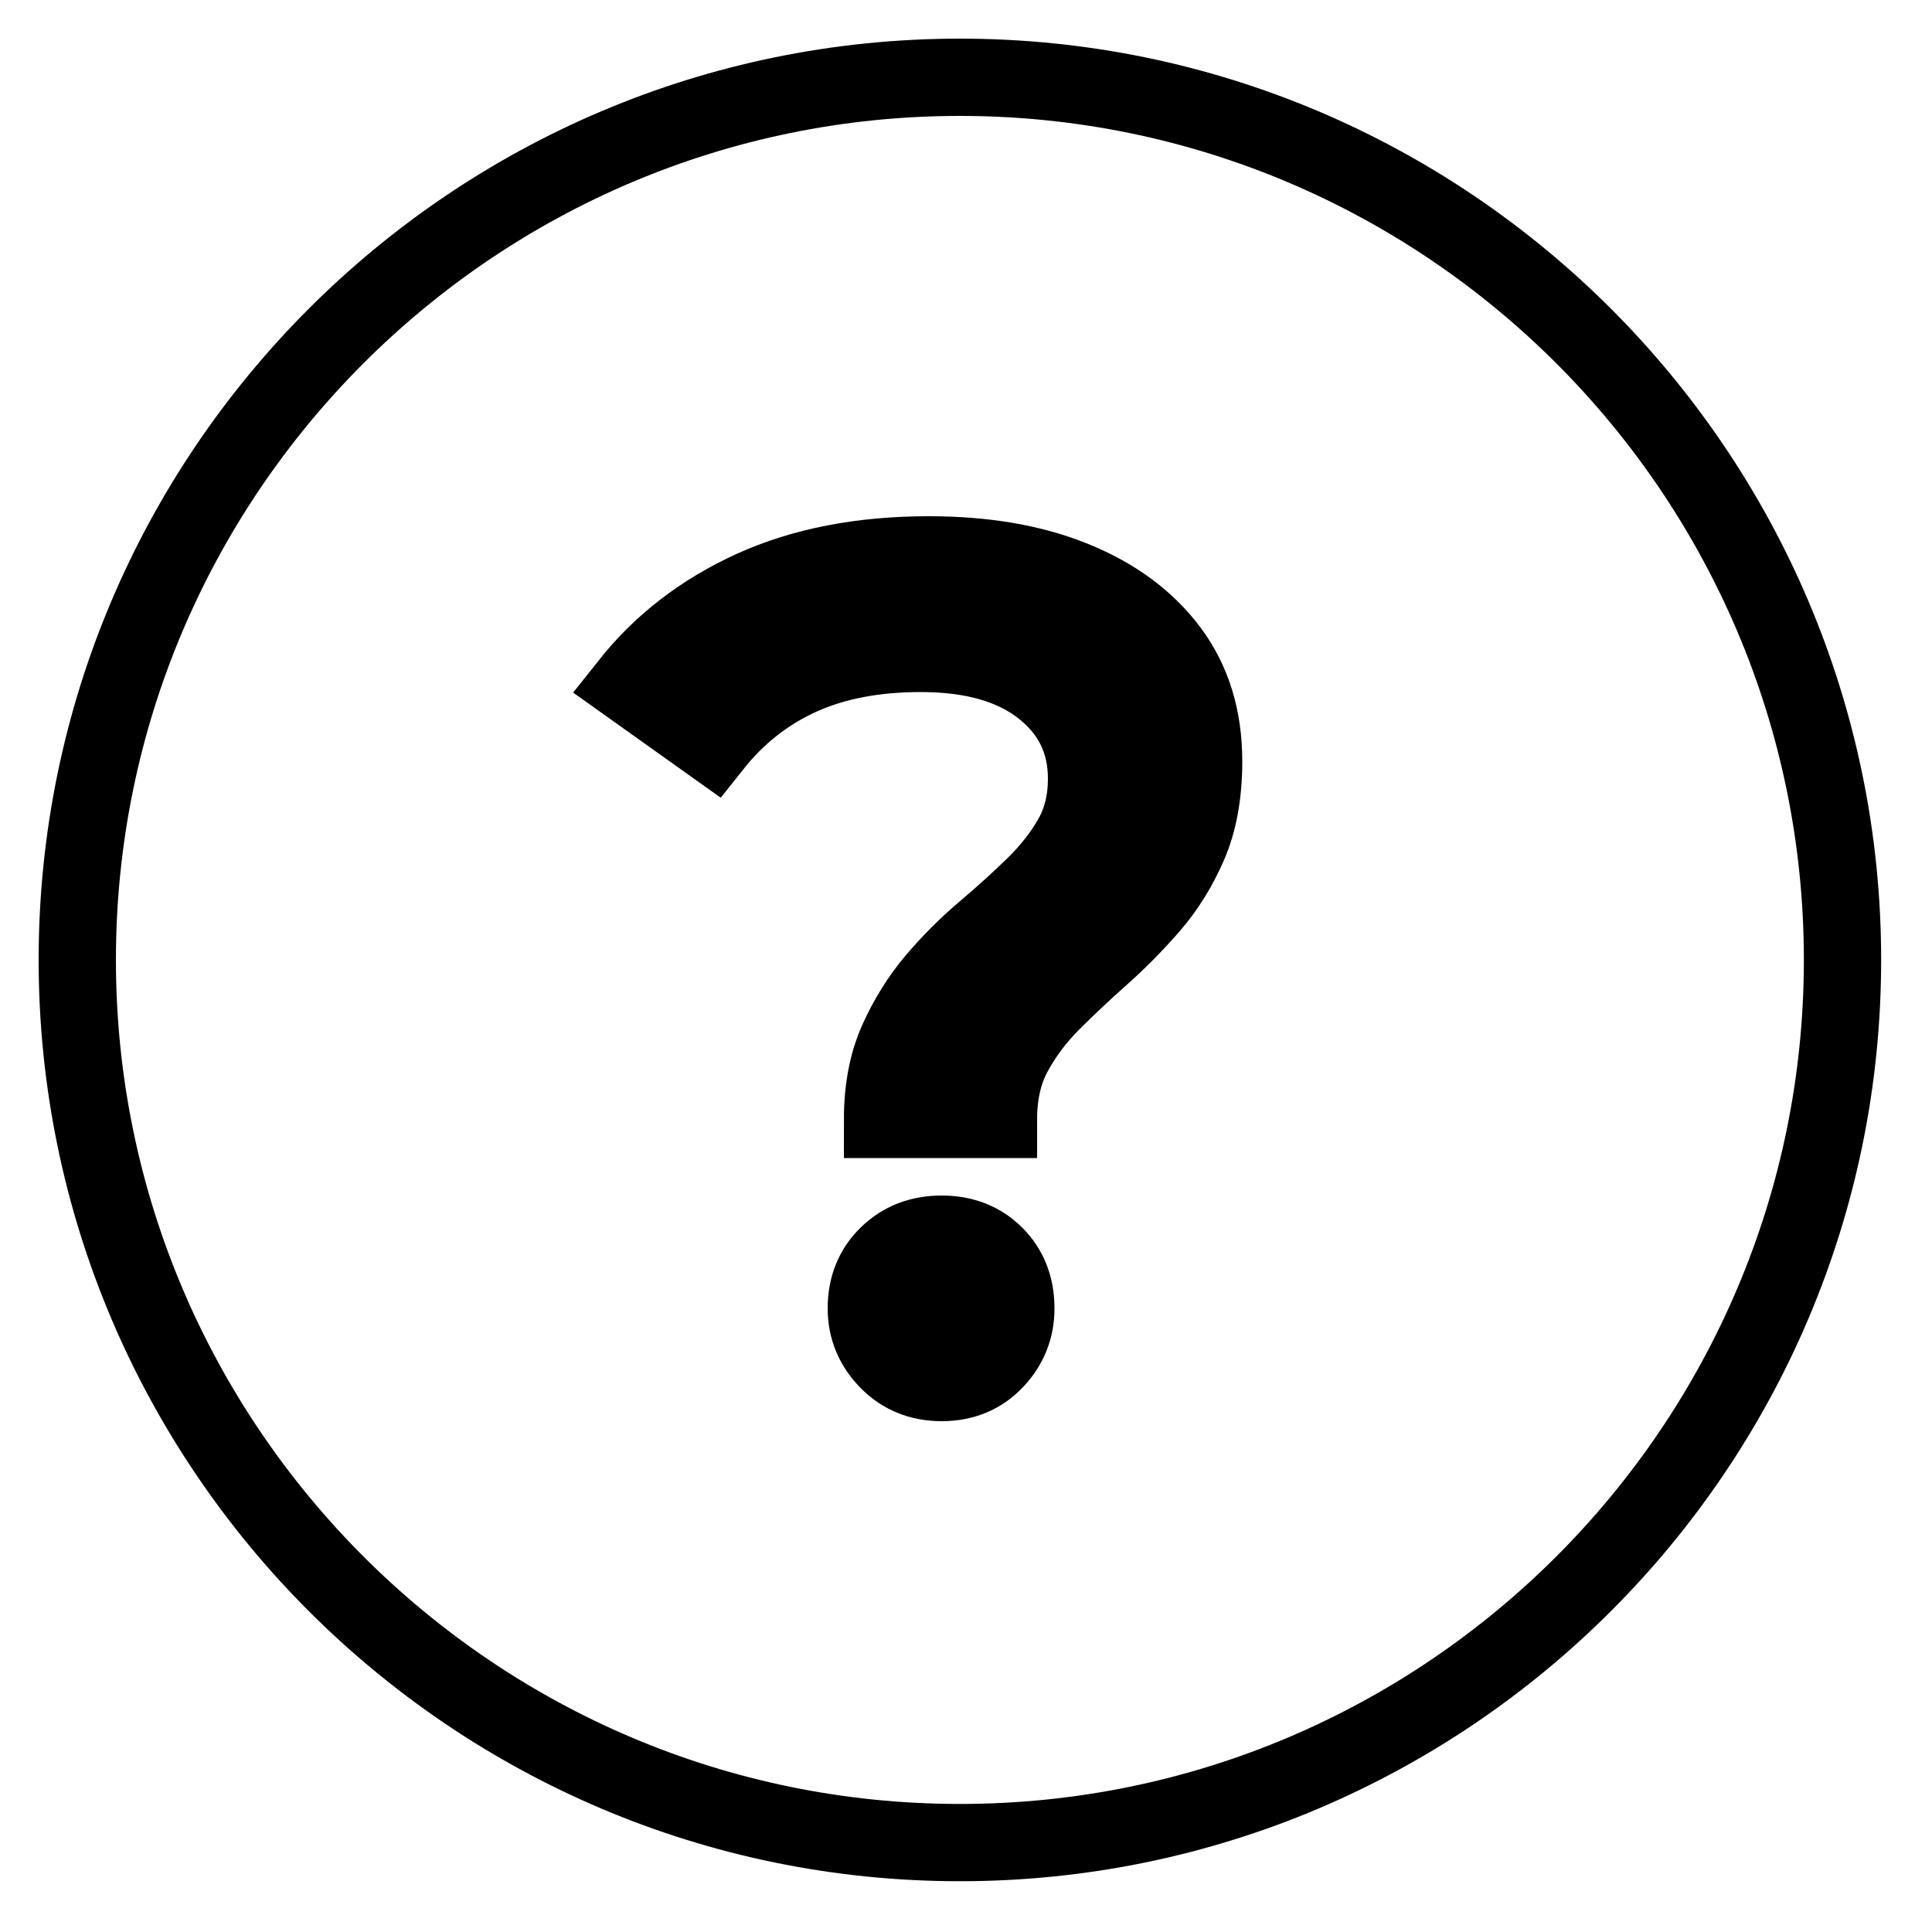
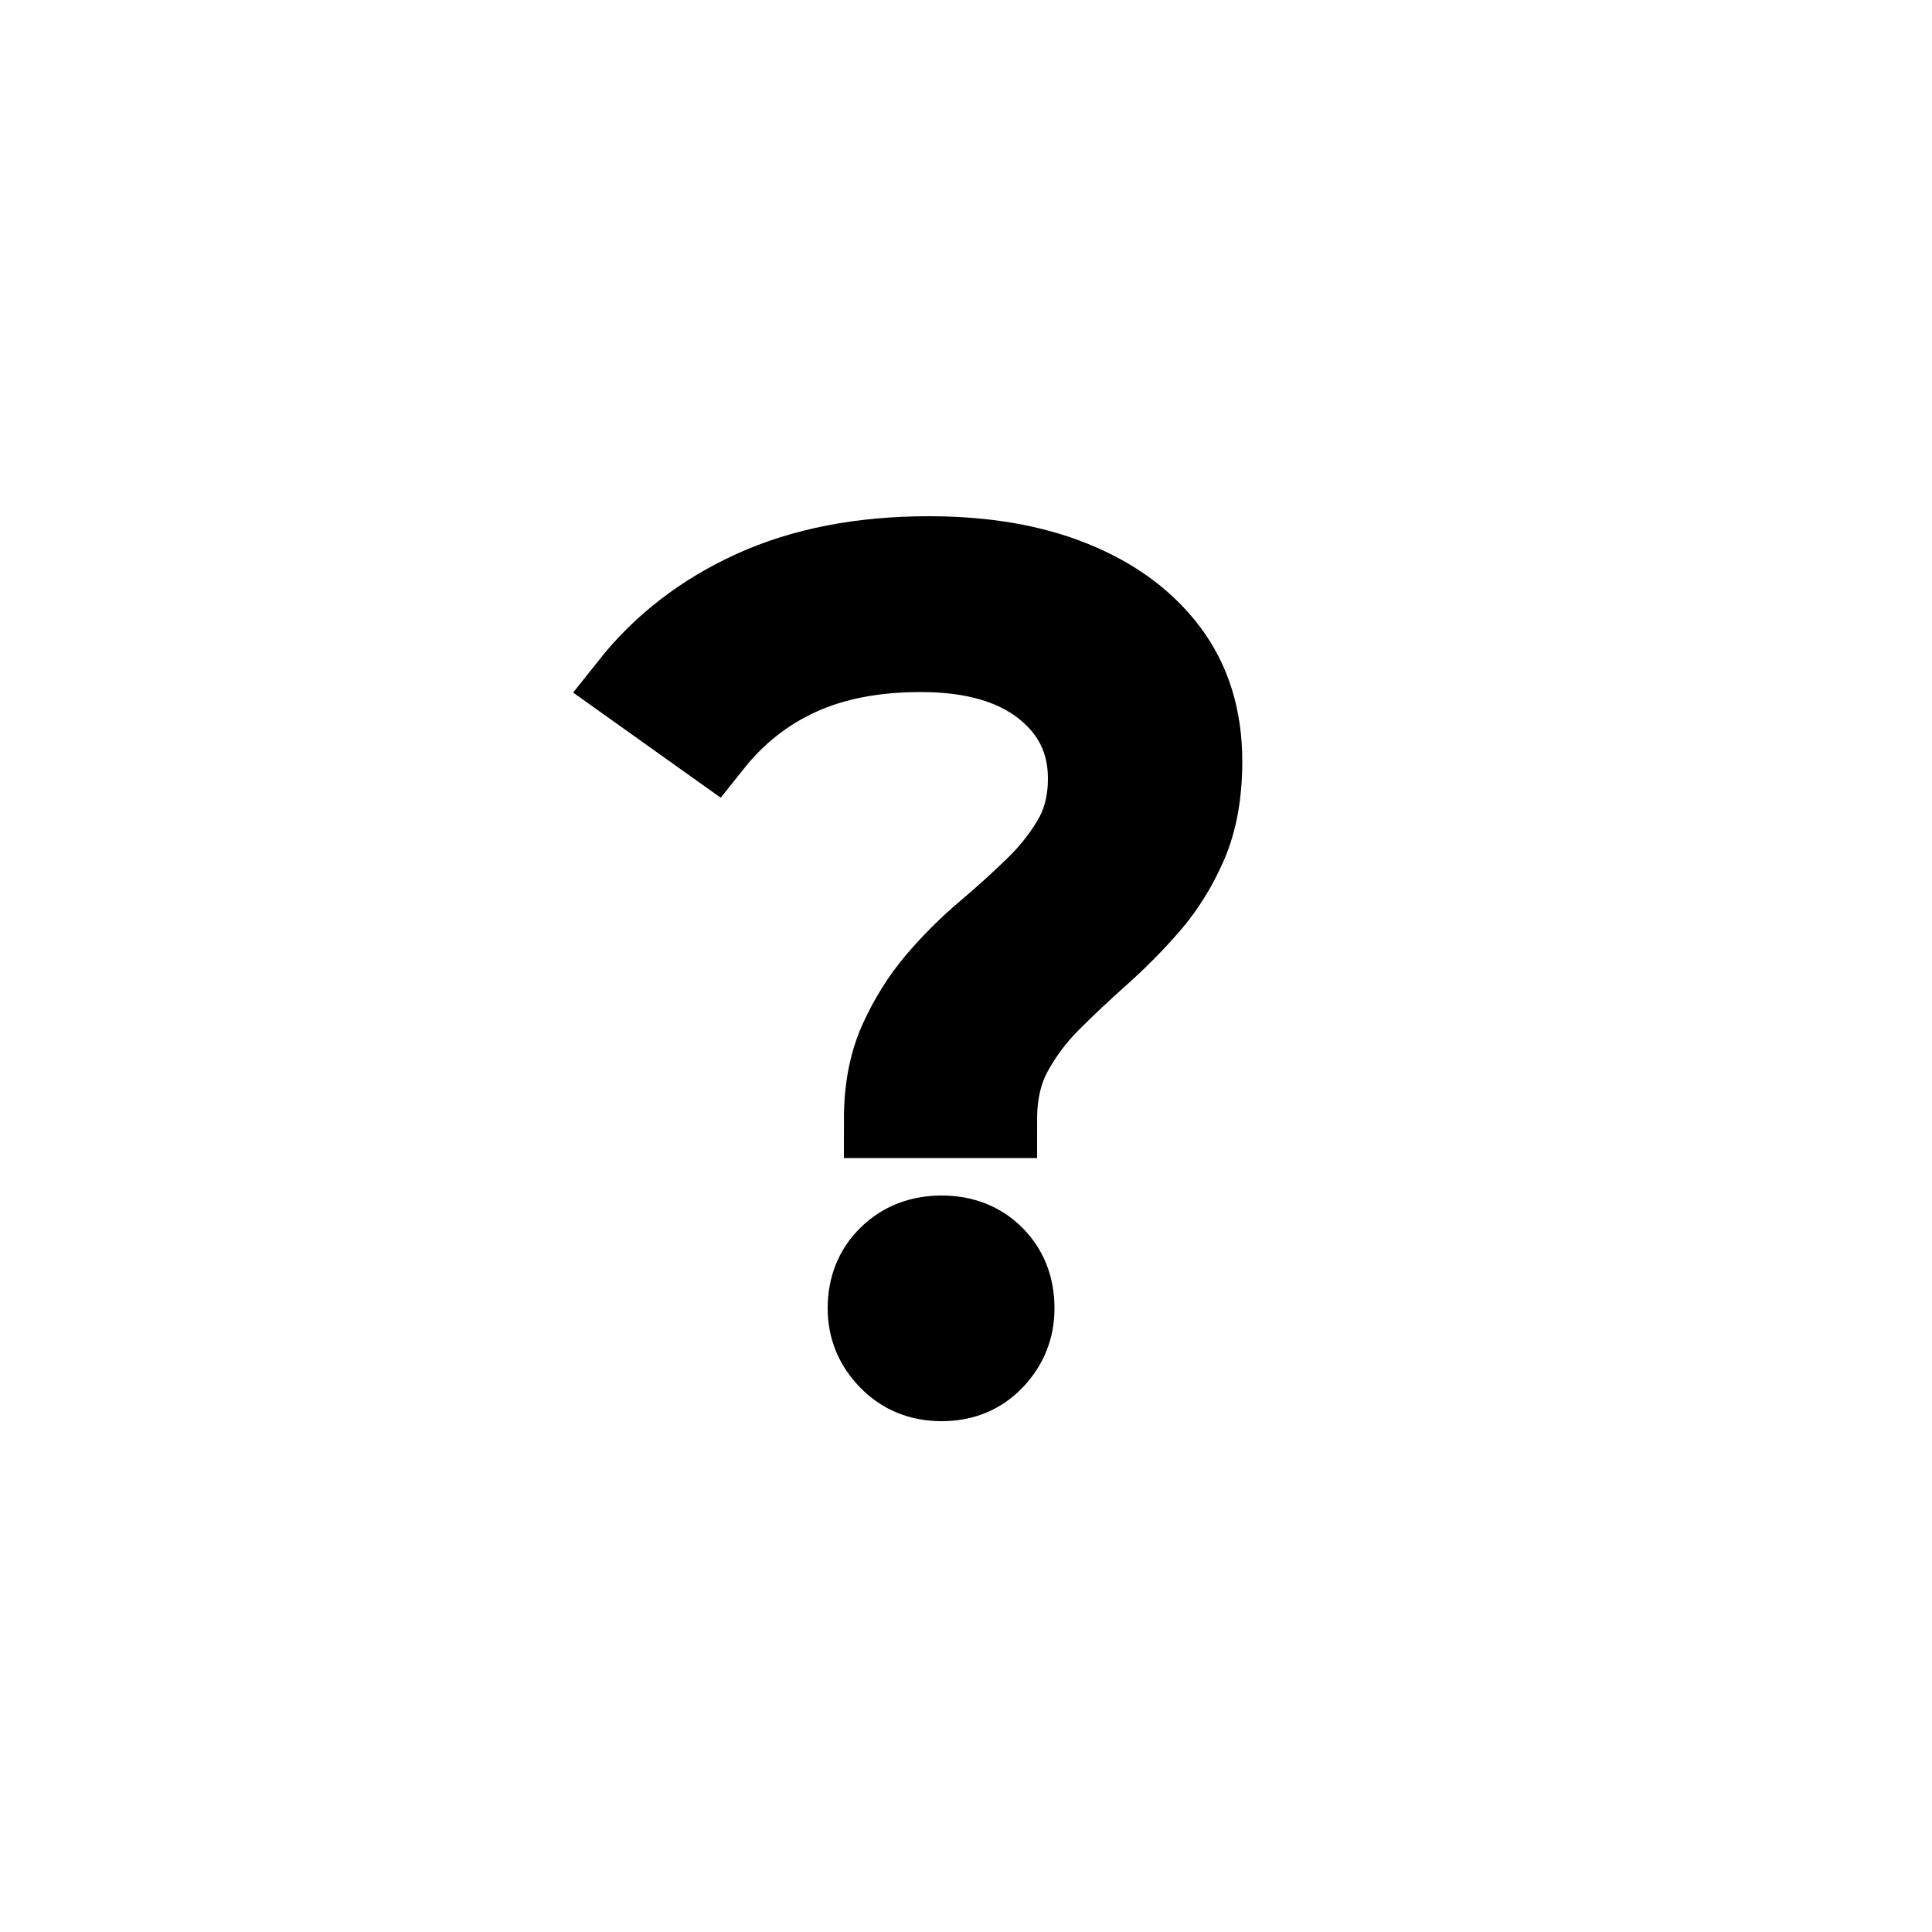
<svg xmlns="http://www.w3.org/2000/svg" width="25px" height="25px" viewBox="0 0 25 25" version="1.1">
  <g id="icon/popover" stroke="currentColor" stroke-width="1" fill="none" fill-rule="evenodd">
    <path d="M12.92,14.485 C12.92,14.155 12.985,13.87 13.115,13.63 C13.245,13.39 13.41,13.17 13.61,12.97 C13.81,12.77 14.023,12.57 14.248,12.37 C14.473,12.17 14.685,11.955 14.885,11.725 C15.085,11.495 15.25,11.23 15.38,10.93 C15.51,10.63 15.575,10.27 15.575,9.85 C15.575,9.29 15.428,8.812 15.133,8.418 C14.838,8.023 14.425,7.718 13.895,7.503 C13.365,7.287 12.74,7.18 12.02,7.18 C11.15,7.18 10.39,7.327 9.74,7.622 C9.09,7.918 8.555,8.33 8.135,8.86 L8.135,8.86 L9.23,9.64 C9.54,9.25 9.915,8.955 10.355,8.755 C10.795,8.555 11.315,8.455 11.915,8.455 C12.585,8.455 13.11,8.605 13.49,8.905 C13.87,9.205 14.06,9.595 14.06,10.075 C14.06,10.365 13.998,10.62 13.873,10.84 C13.748,11.06 13.585,11.268 13.385,11.463 C13.185,11.658 12.97,11.852 12.74,12.047 C12.51,12.242 12.297,12.455 12.102,12.685 C11.908,12.915 11.745,13.175 11.615,13.465 C11.485,13.755 11.42,14.095 11.42,14.485 L11.42,14.485 L12.92,14.485 Z M12.185,17.89 C12.465,17.89 12.695,17.795 12.875,17.605 C13.055,17.415 13.145,17.19 13.145,16.93 C13.145,16.65 13.055,16.42 12.875,16.24 C12.695,16.06 12.465,15.97 12.185,15.97 C11.905,15.97 11.672,16.06 11.488,16.24 C11.303,16.42 11.21,16.65 11.21,16.93 C11.21,17.19 11.303,17.415 11.488,17.605 C11.672,17.795 11.905,17.89 12.185,17.89 Z" id="?" fill="currentColor" fill-rule="nonzero" />
-     <path d="M12.421,1 C6.123,1 1,6.123 1,12.421 C1,18.719 6.123,23.843 12.421,23.843 C18.718,23.843 23.842,18.719 23.842,12.421 C23.842,6.123 18.718,1 12.421,1 Z" id="Stroke-3565" stroke-linecap="round" stroke-linejoin="round" />
  </g>
</svg>